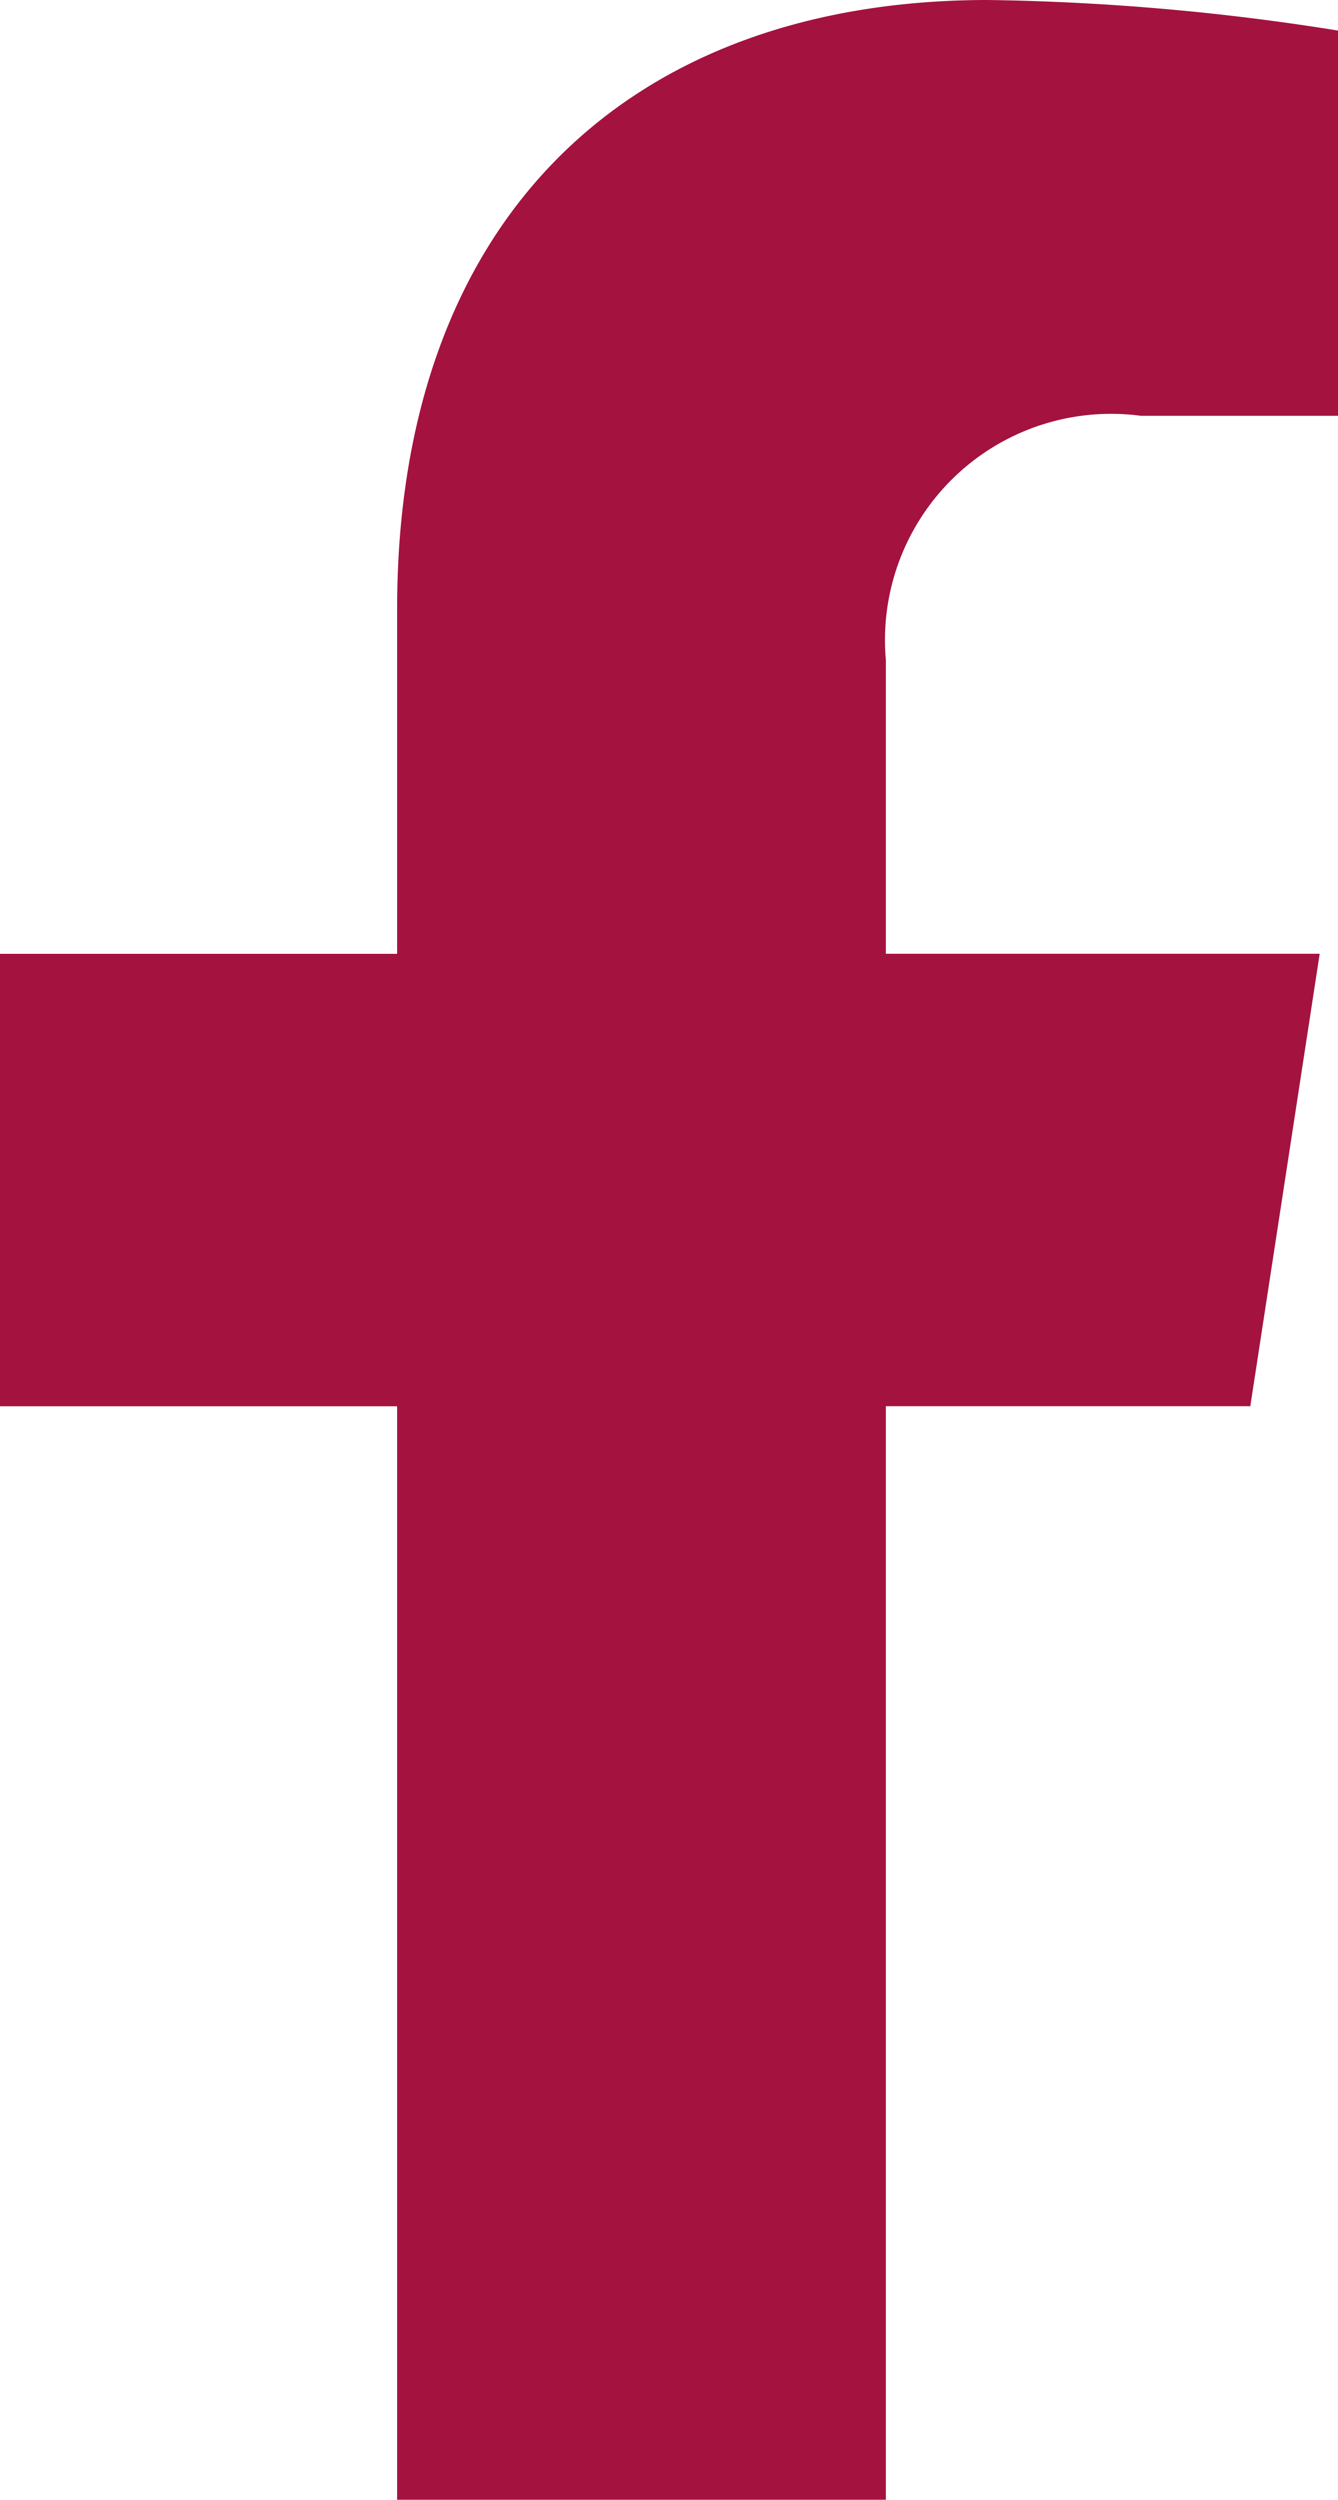
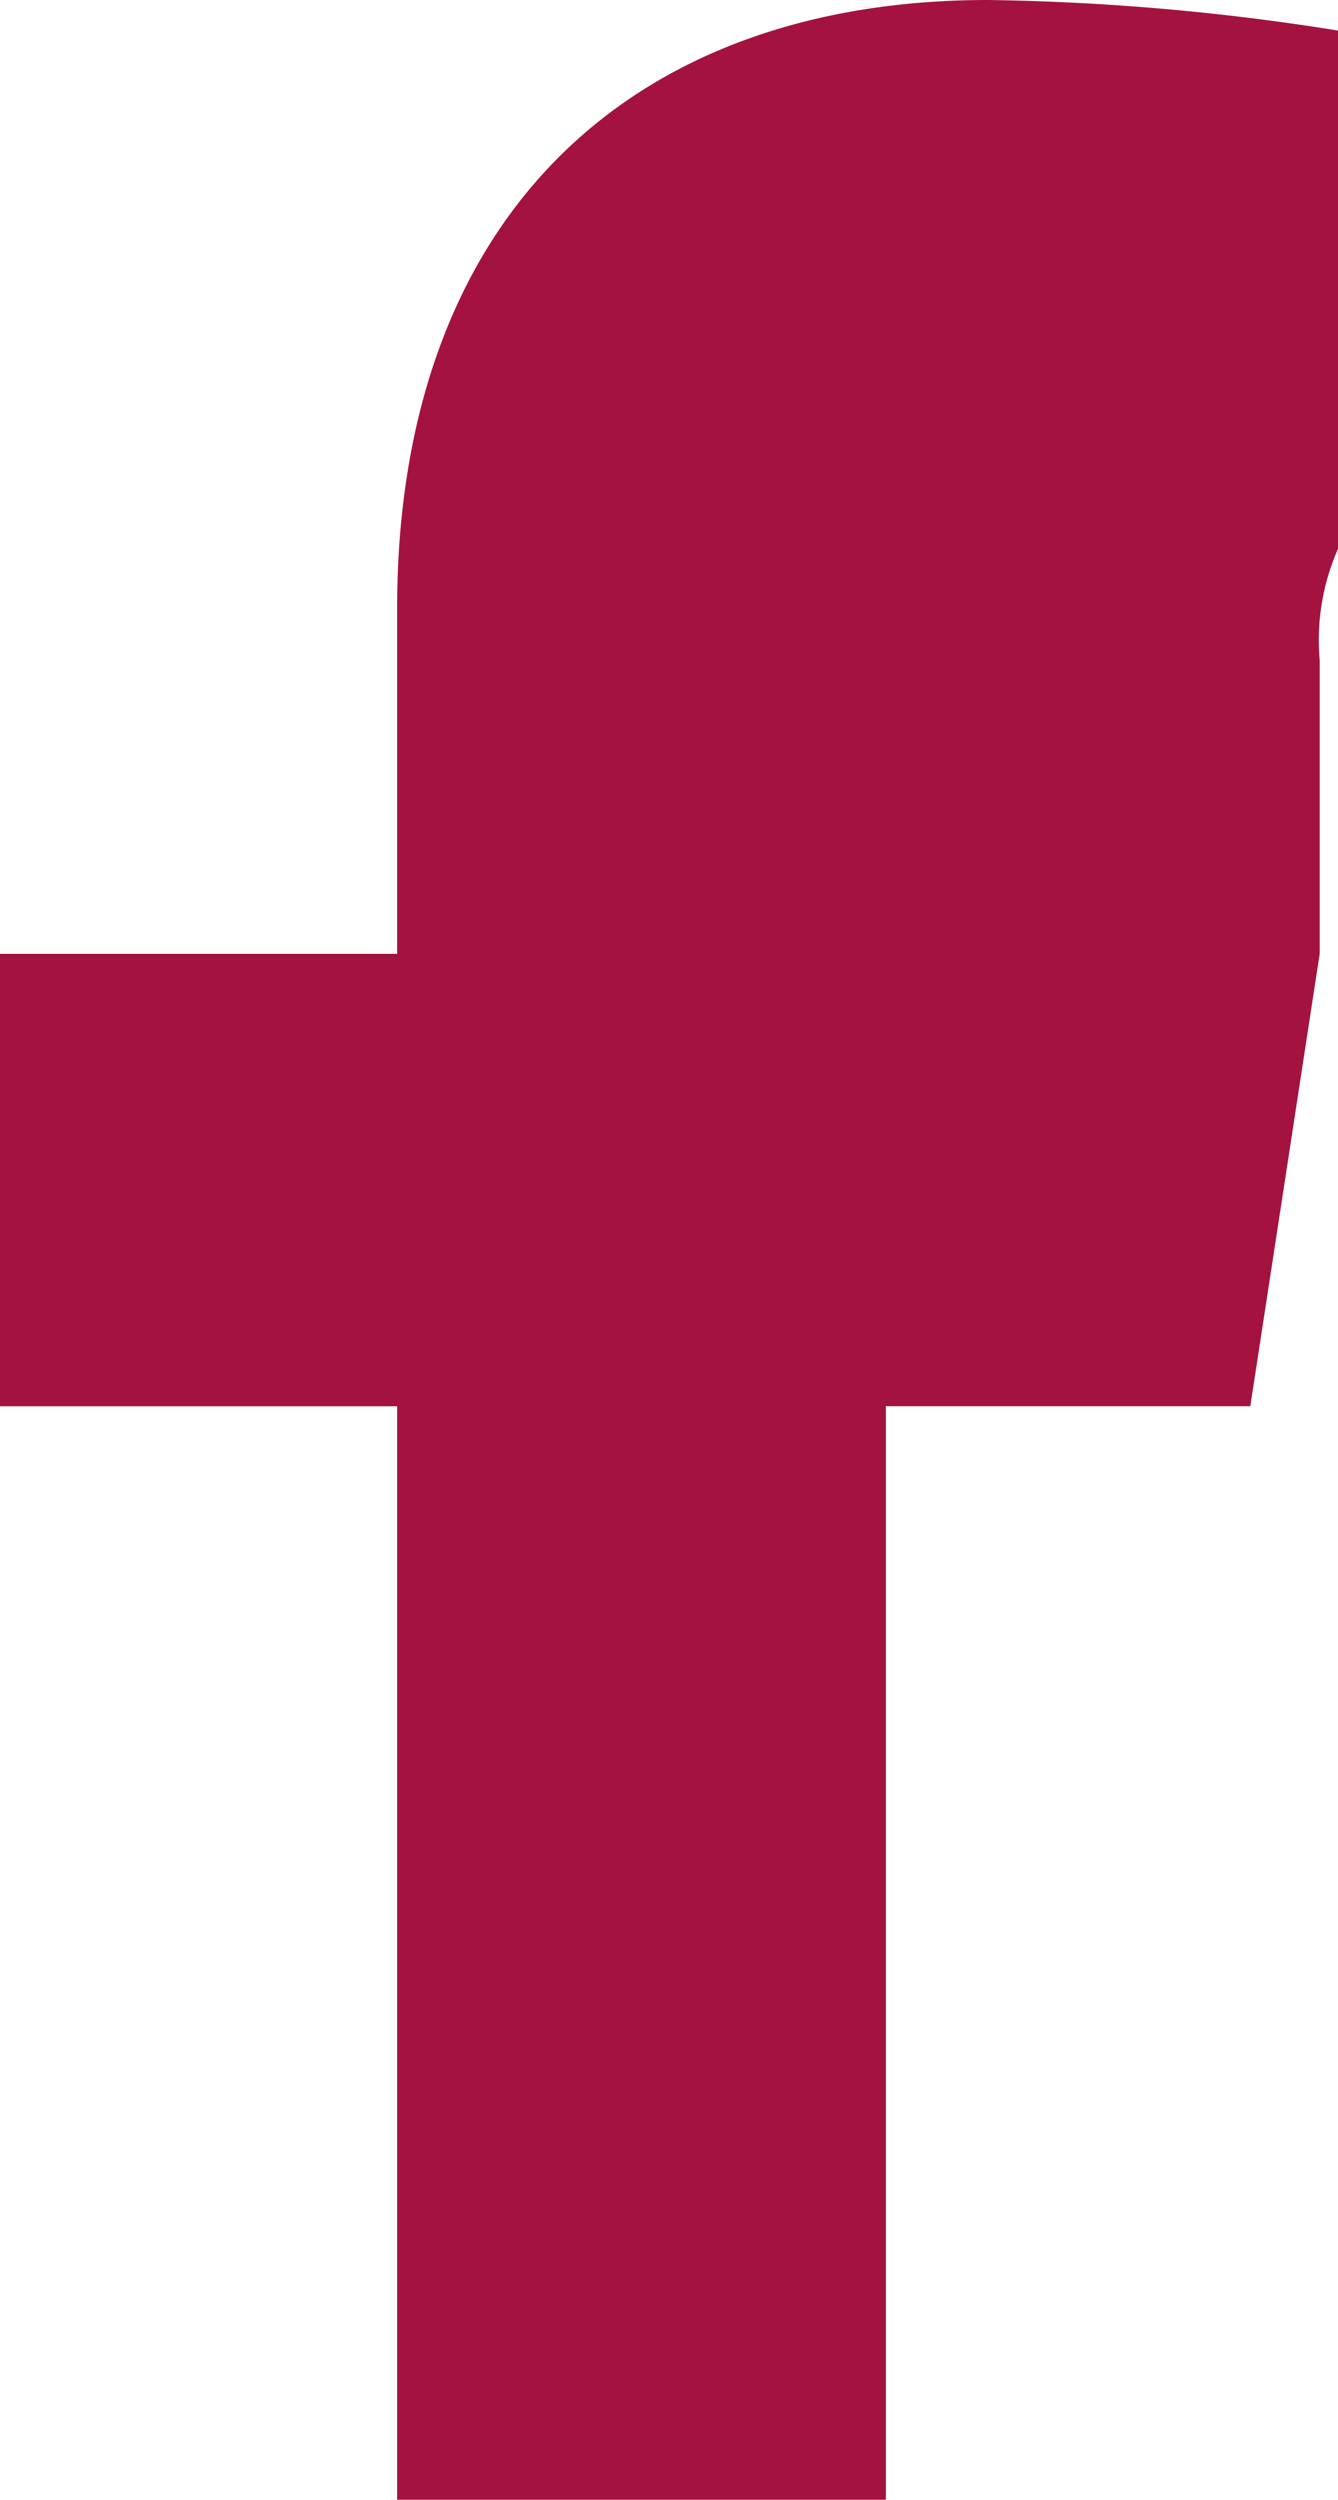
<svg xmlns="http://www.w3.org/2000/svg" width="15.64" height="29.202" viewBox="0 0 15.64 29.202">
-   <path id="facebook-f-red" d="M37.505,16.426l.811-5.285H33.245V7.712a2.643,2.643,0,0,1,2.98-2.855H38.53V.357A28.114,28.114,0,0,0,34.438,0c-4.176,0-6.906,2.531-6.906,7.114v4.028H22.89v5.285h4.642V29.2h5.713V16.426Z" transform="translate(-22.89)" fill="#a4123f" />
+   <path id="facebook-f-red" d="M37.505,16.426l.811-5.285V7.712a2.643,2.643,0,0,1,2.98-2.855H38.53V.357A28.114,28.114,0,0,0,34.438,0c-4.176,0-6.906,2.531-6.906,7.114v4.028H22.89v5.285h4.642V29.2h5.713V16.426Z" transform="translate(-22.89)" fill="#a4123f" />
</svg>